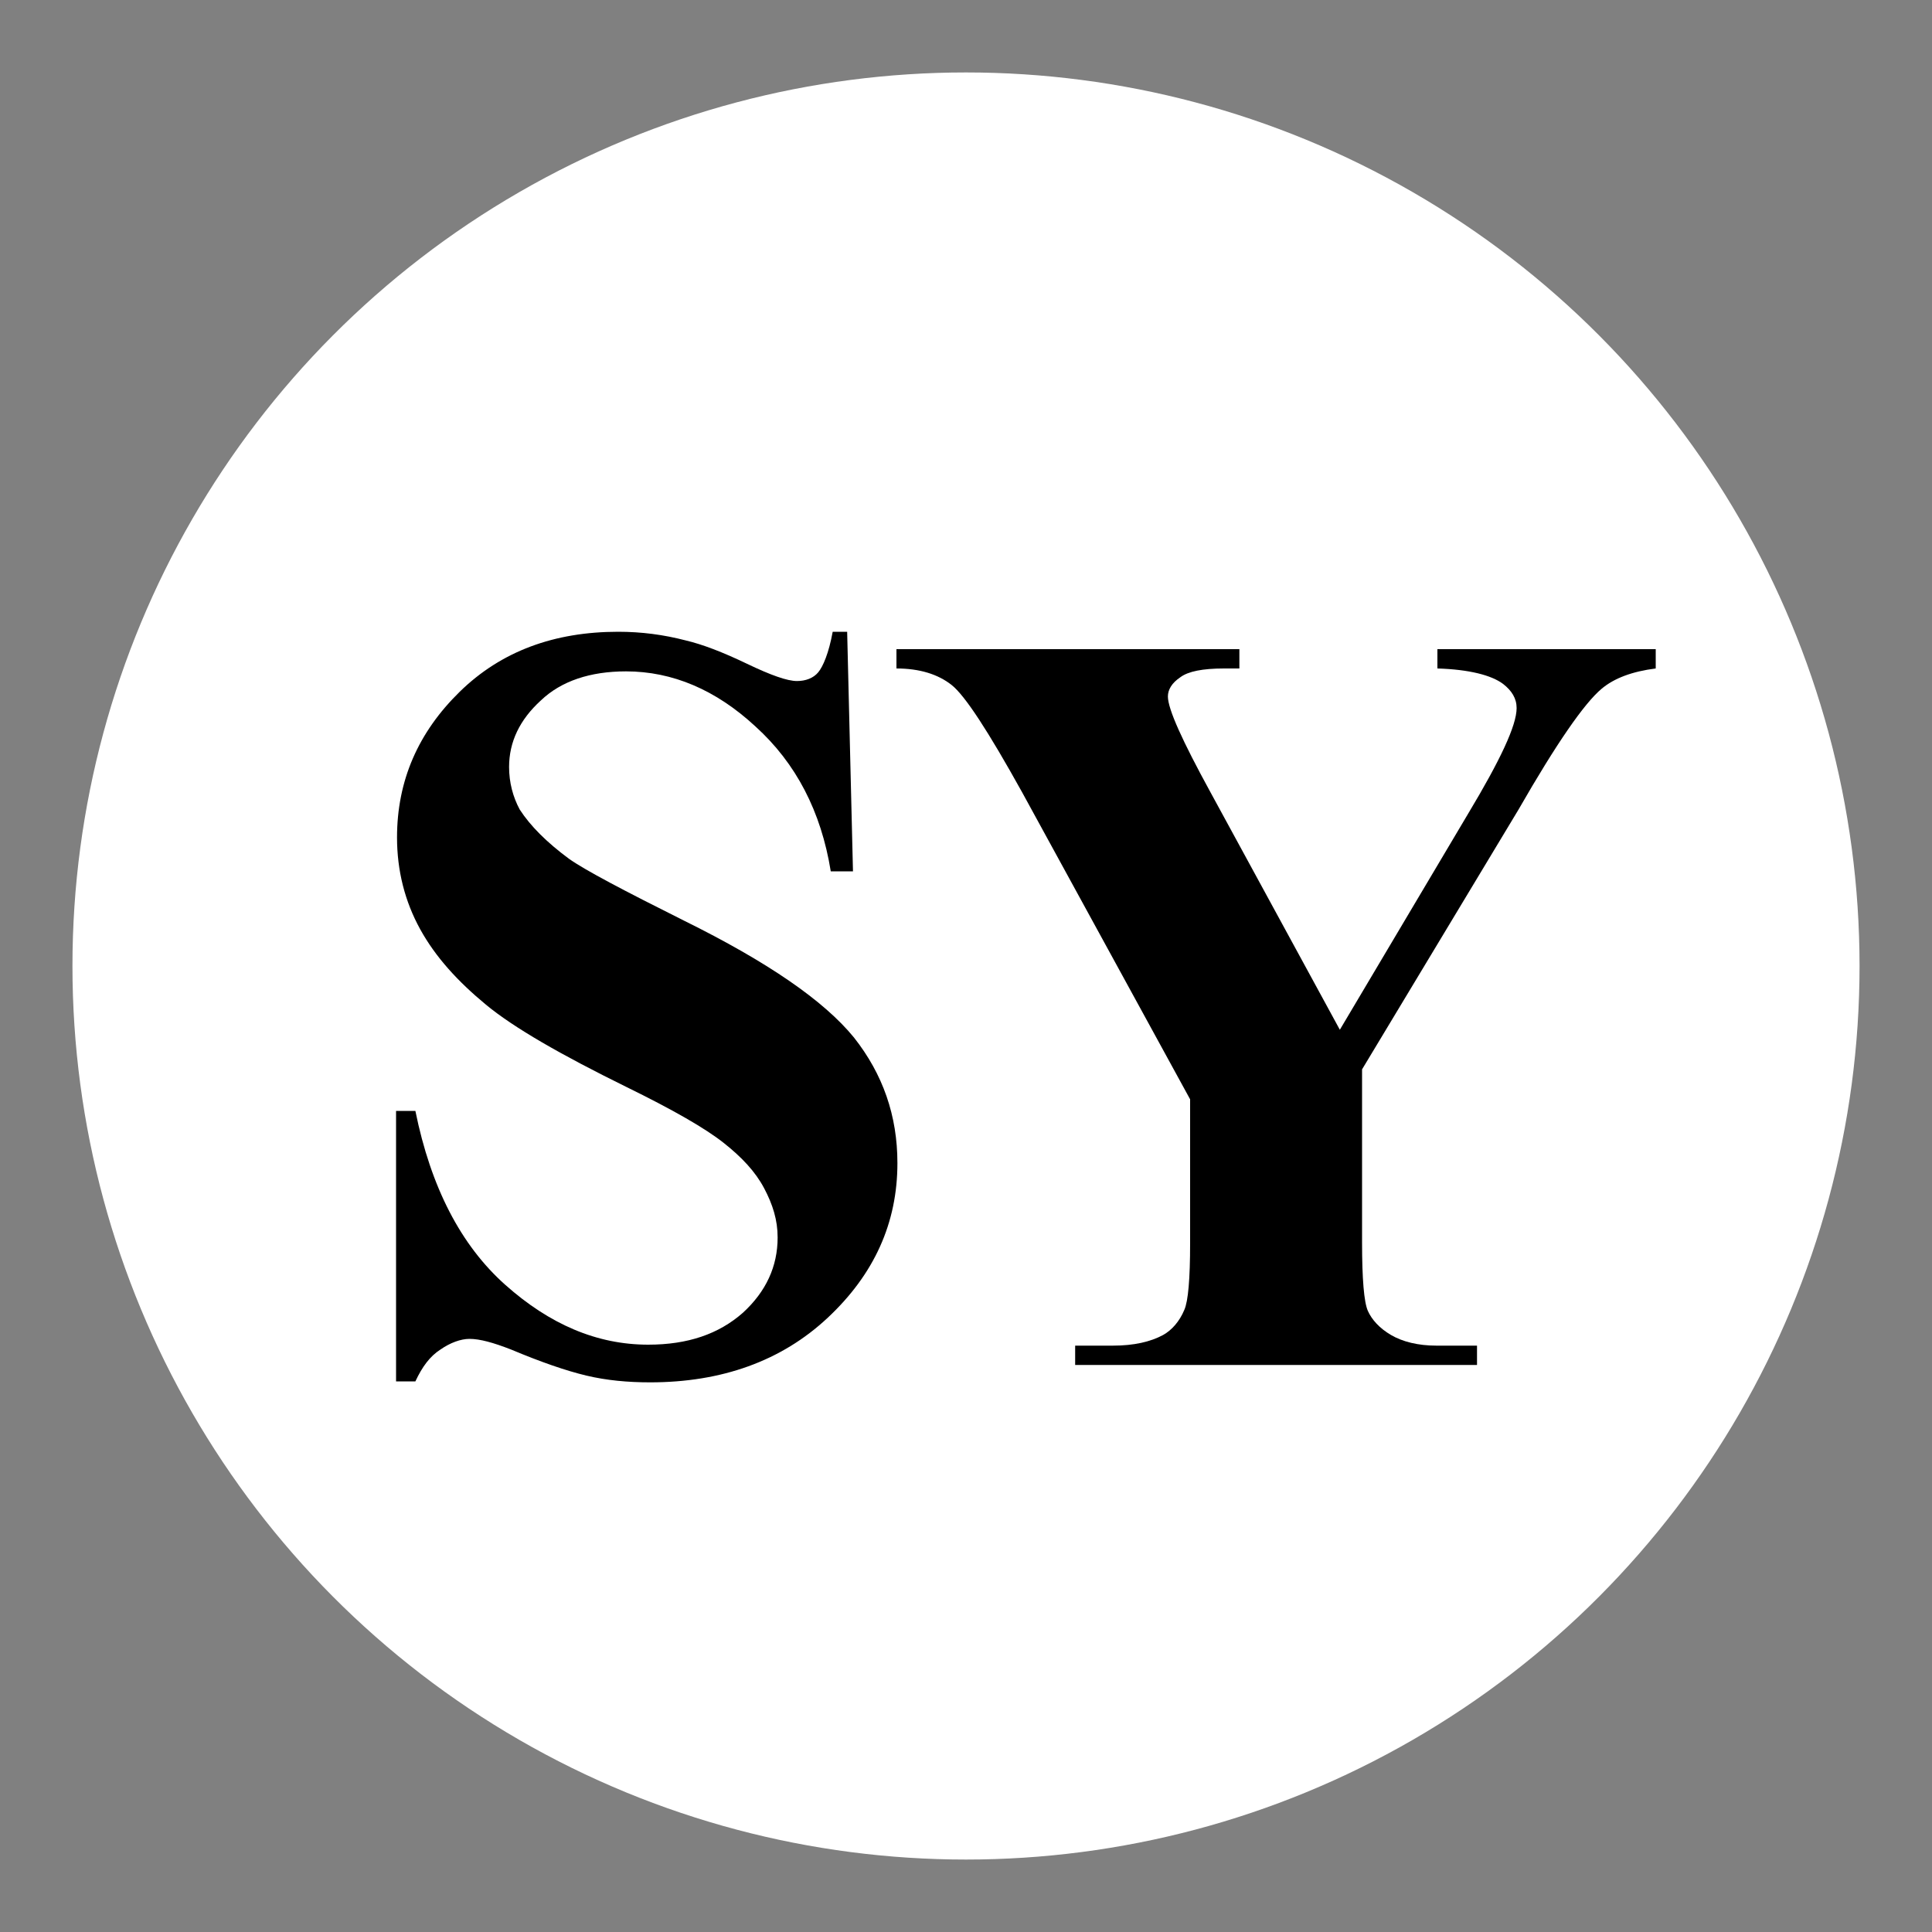
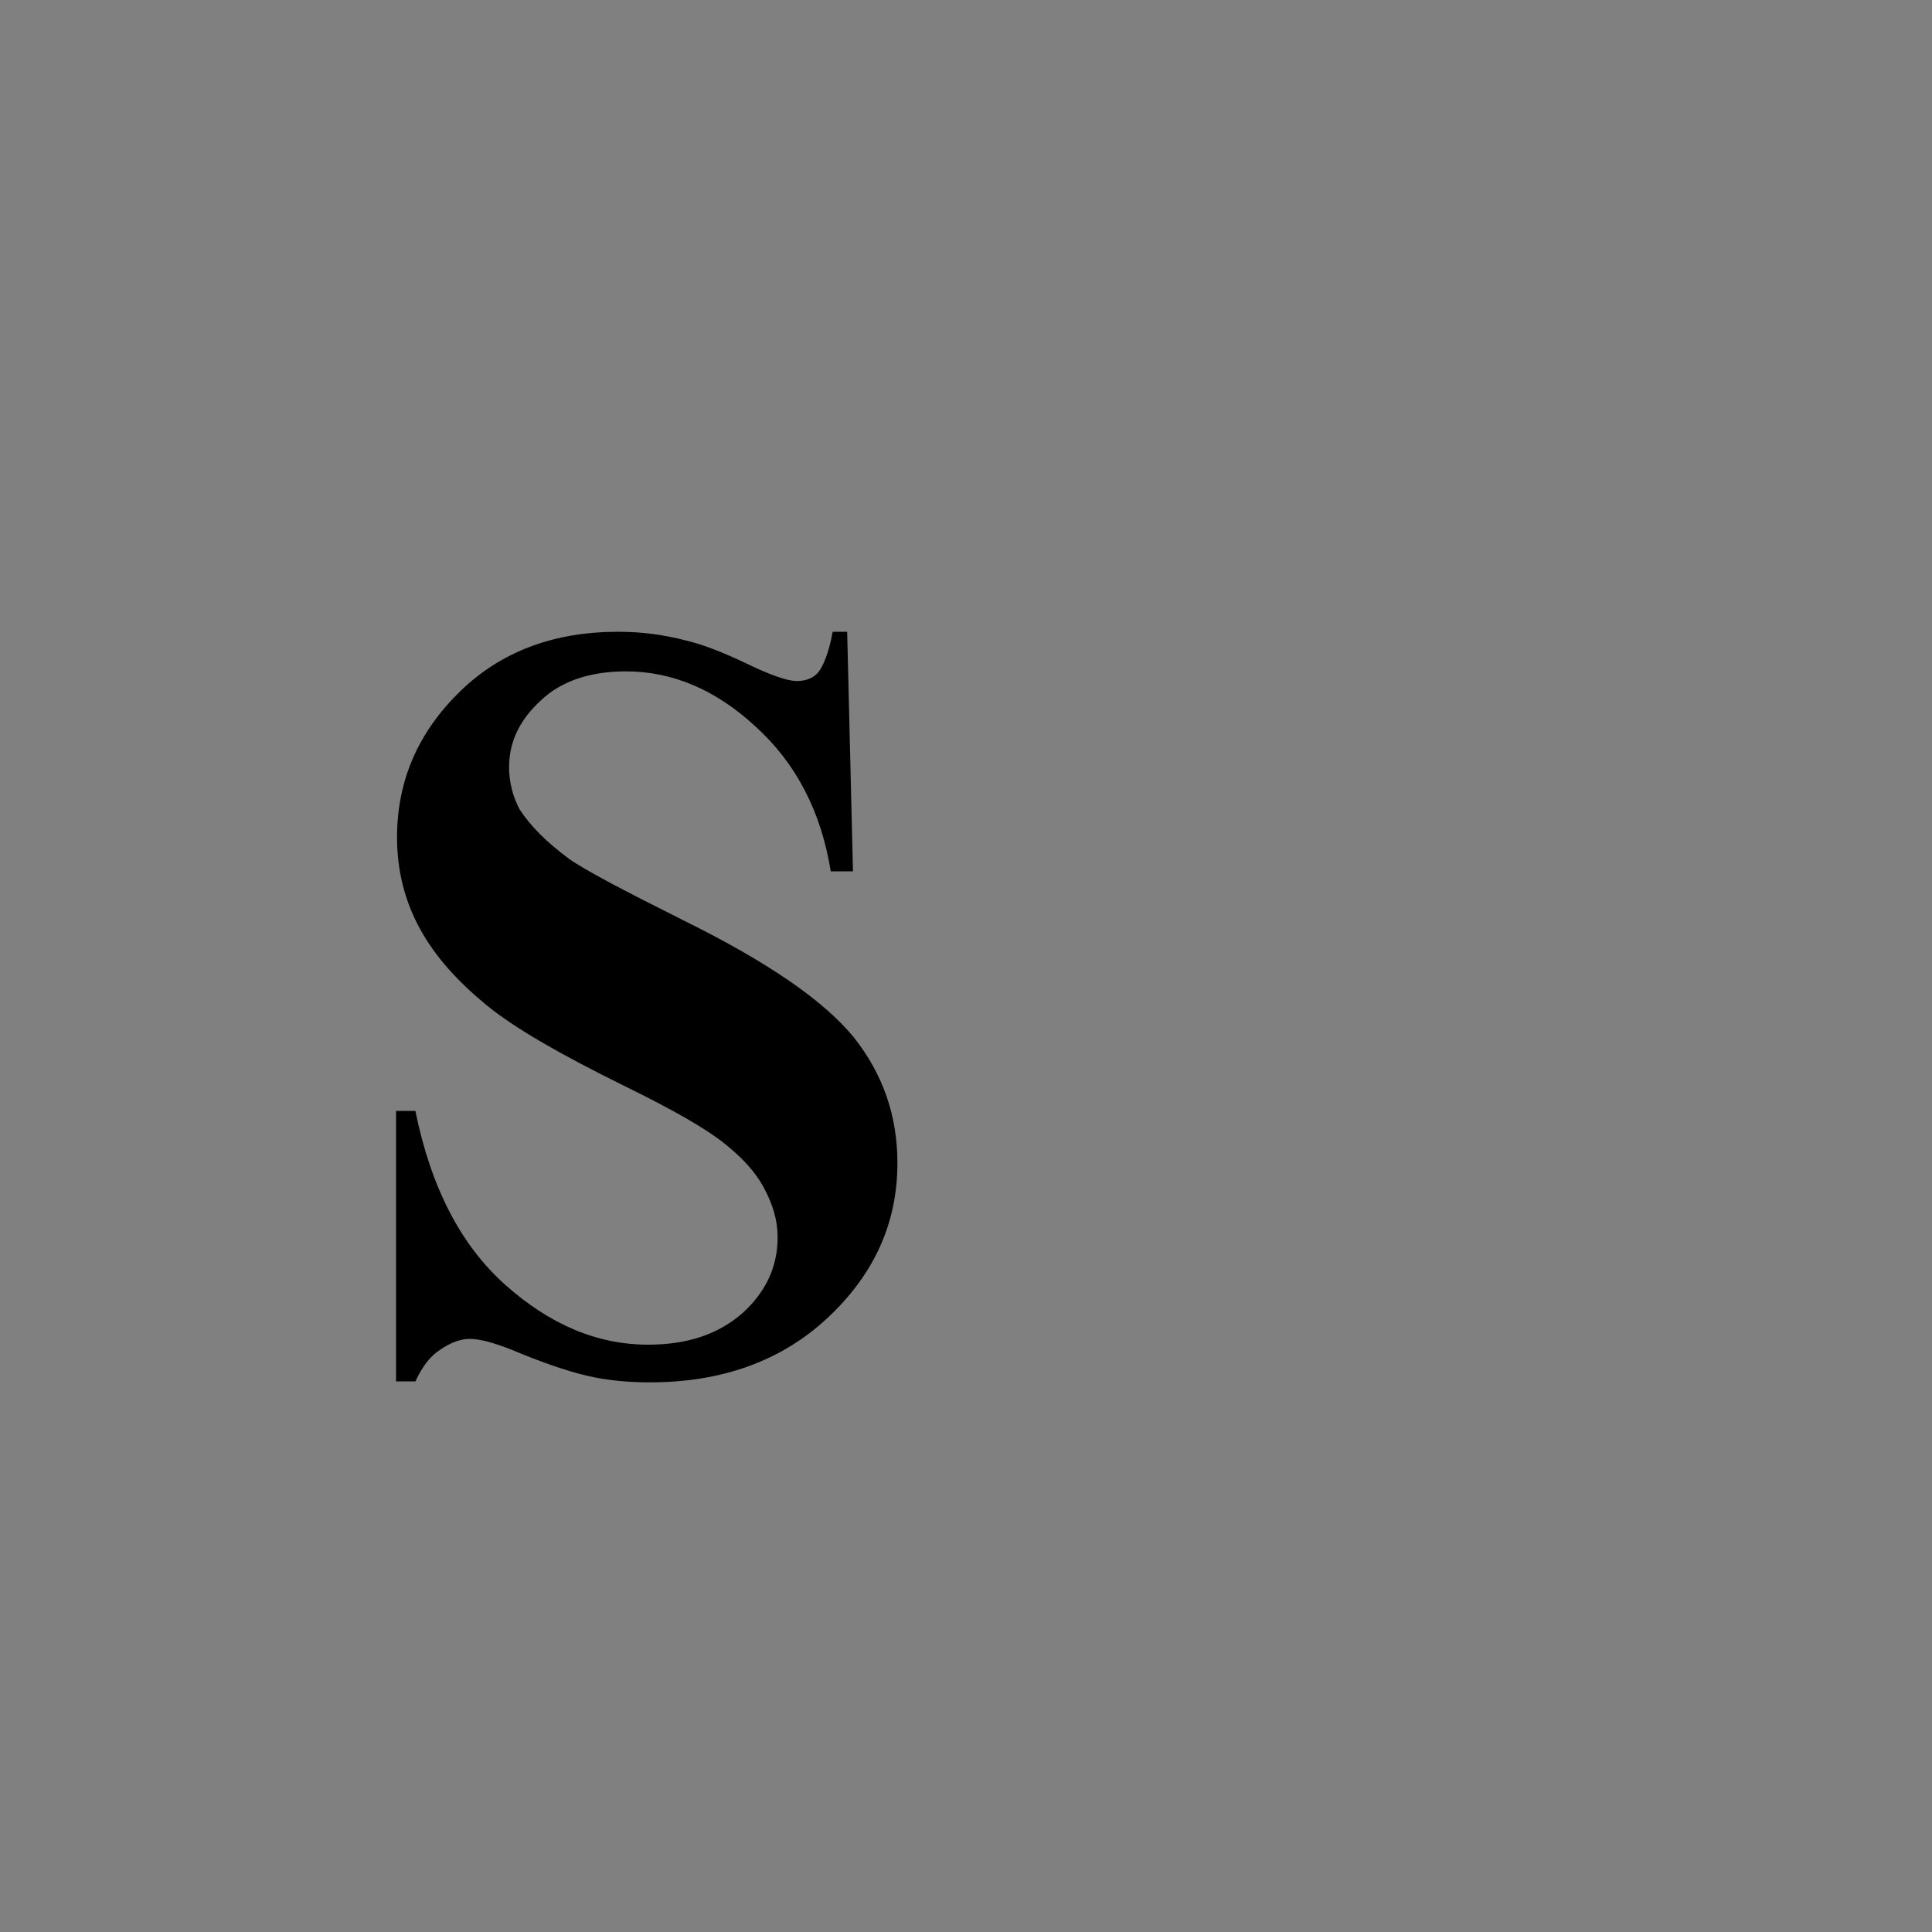
<svg xmlns="http://www.w3.org/2000/svg" version="1.1" x="0px" y="0px" viewBox="0 0 200 200" style="enable-background:new 0 0 200 200;" xml:space="preserve">
  <rect x="0" y="0" width="200" height="200" fill="#808080" stroke="none" />
  <style type="text/css">
	.st0{fill:#FFFFFF;}
</style>
  <g id="Layer_1">
-     <circle class="st0" cx="100" cy="100" r="92.5" />
-   </g>
+     </g>
  <g id="Layer_2">
    <g>
      <path d="M87.7,65.5l0.6,24.7H86C85,84,82.4,79,78.2,75.2c-4.1-3.8-8.6-5.7-13.4-5.7c-3.7,0-6.7,1-8.8,3c-2.2,2-3.3,4.3-3.3,6.9    c0,1.6,0.4,3.1,1.1,4.4c1.1,1.7,2.8,3.4,5.1,5.1c1.7,1.2,5.7,3.3,11.9,6.4c8.7,4.3,14.5,8.3,17.6,12.1c3,3.8,4.5,8.1,4.5,13    c0,6.2-2.4,11.5-7.2,16c-4.8,4.5-11,6.7-18.4,6.7c-2.3,0-4.5-0.2-6.6-0.7c-2.1-0.5-4.7-1.4-7.8-2.7c-1.8-0.7-3.2-1.1-4.3-1.1    c-0.9,0-2,0.4-3,1.1c-1.1,0.7-1.9,1.8-2.6,3.3h-2v-28h2c1.6,7.9,4.7,13.9,9.3,18c4.6,4.1,9.5,6.2,14.8,6.2c4.1,0,7.3-1.1,9.8-3.3    c2.4-2.2,3.6-4.8,3.6-7.8c0-1.8-0.5-3.4-1.4-5.1s-2.3-3.2-4.2-4.7c-1.9-1.5-5.2-3.4-10.1-5.8c-6.7-3.3-11.6-6.1-14.5-8.5    s-5.2-4.9-6.8-7.8c-1.6-2.9-2.4-6.1-2.4-9.5c0-5.9,2.2-10.9,6.5-15.1c4.3-4.2,9.8-6.2,16.4-6.2c2.4,0,4.7,0.3,7,0.9    c1.7,0.4,3.8,1.2,6.3,2.4c2.5,1.2,4.2,1.8,5.2,1.8c0.9,0,1.7-0.3,2.2-0.9c0.5-0.6,1.1-2,1.5-4.2H87.7z" />
-       <path d="M171.4,67.2v2c-2.4,0.3-4.3,1-5.6,2.1c-1.8,1.5-4.7,5.7-8.6,12.5L141,110.7v17.9c0,3.8,0.2,6.2,0.6,7.1    c0.4,0.9,1.2,1.8,2.4,2.5c1.2,0.7,2.8,1.1,4.7,1.1h4.2v2h-41.6v-2h3.9c2.2,0,3.9-0.4,5.2-1.1c0.9-0.5,1.7-1.4,2.2-2.6    c0.4-0.9,0.6-3.2,0.6-6.9v-14.9L105.8,82c-3.5-6.3-5.9-10-7.3-11.1c-1.4-1.1-3.3-1.7-5.7-1.7v-2h35.5v2h-1.6    c-2.2,0-3.7,0.3-4.5,0.9c-0.9,0.6-1.3,1.3-1.3,2c0,1.3,1.5,4.6,4.4,9.9l13.4,24.6L152,84.2c3.3-5.5,5-9.1,5-10.9    c0-1-0.5-1.8-1.4-2.5c-1.2-0.9-3.5-1.5-6.8-1.6v-2H171.4z" />
    </g>
    <g>
	</g>
    <g>
	</g>
    <g>
	</g>
    <g>
	</g>
    <g>
	</g>
    <g>
	</g>
  </g>
</svg>